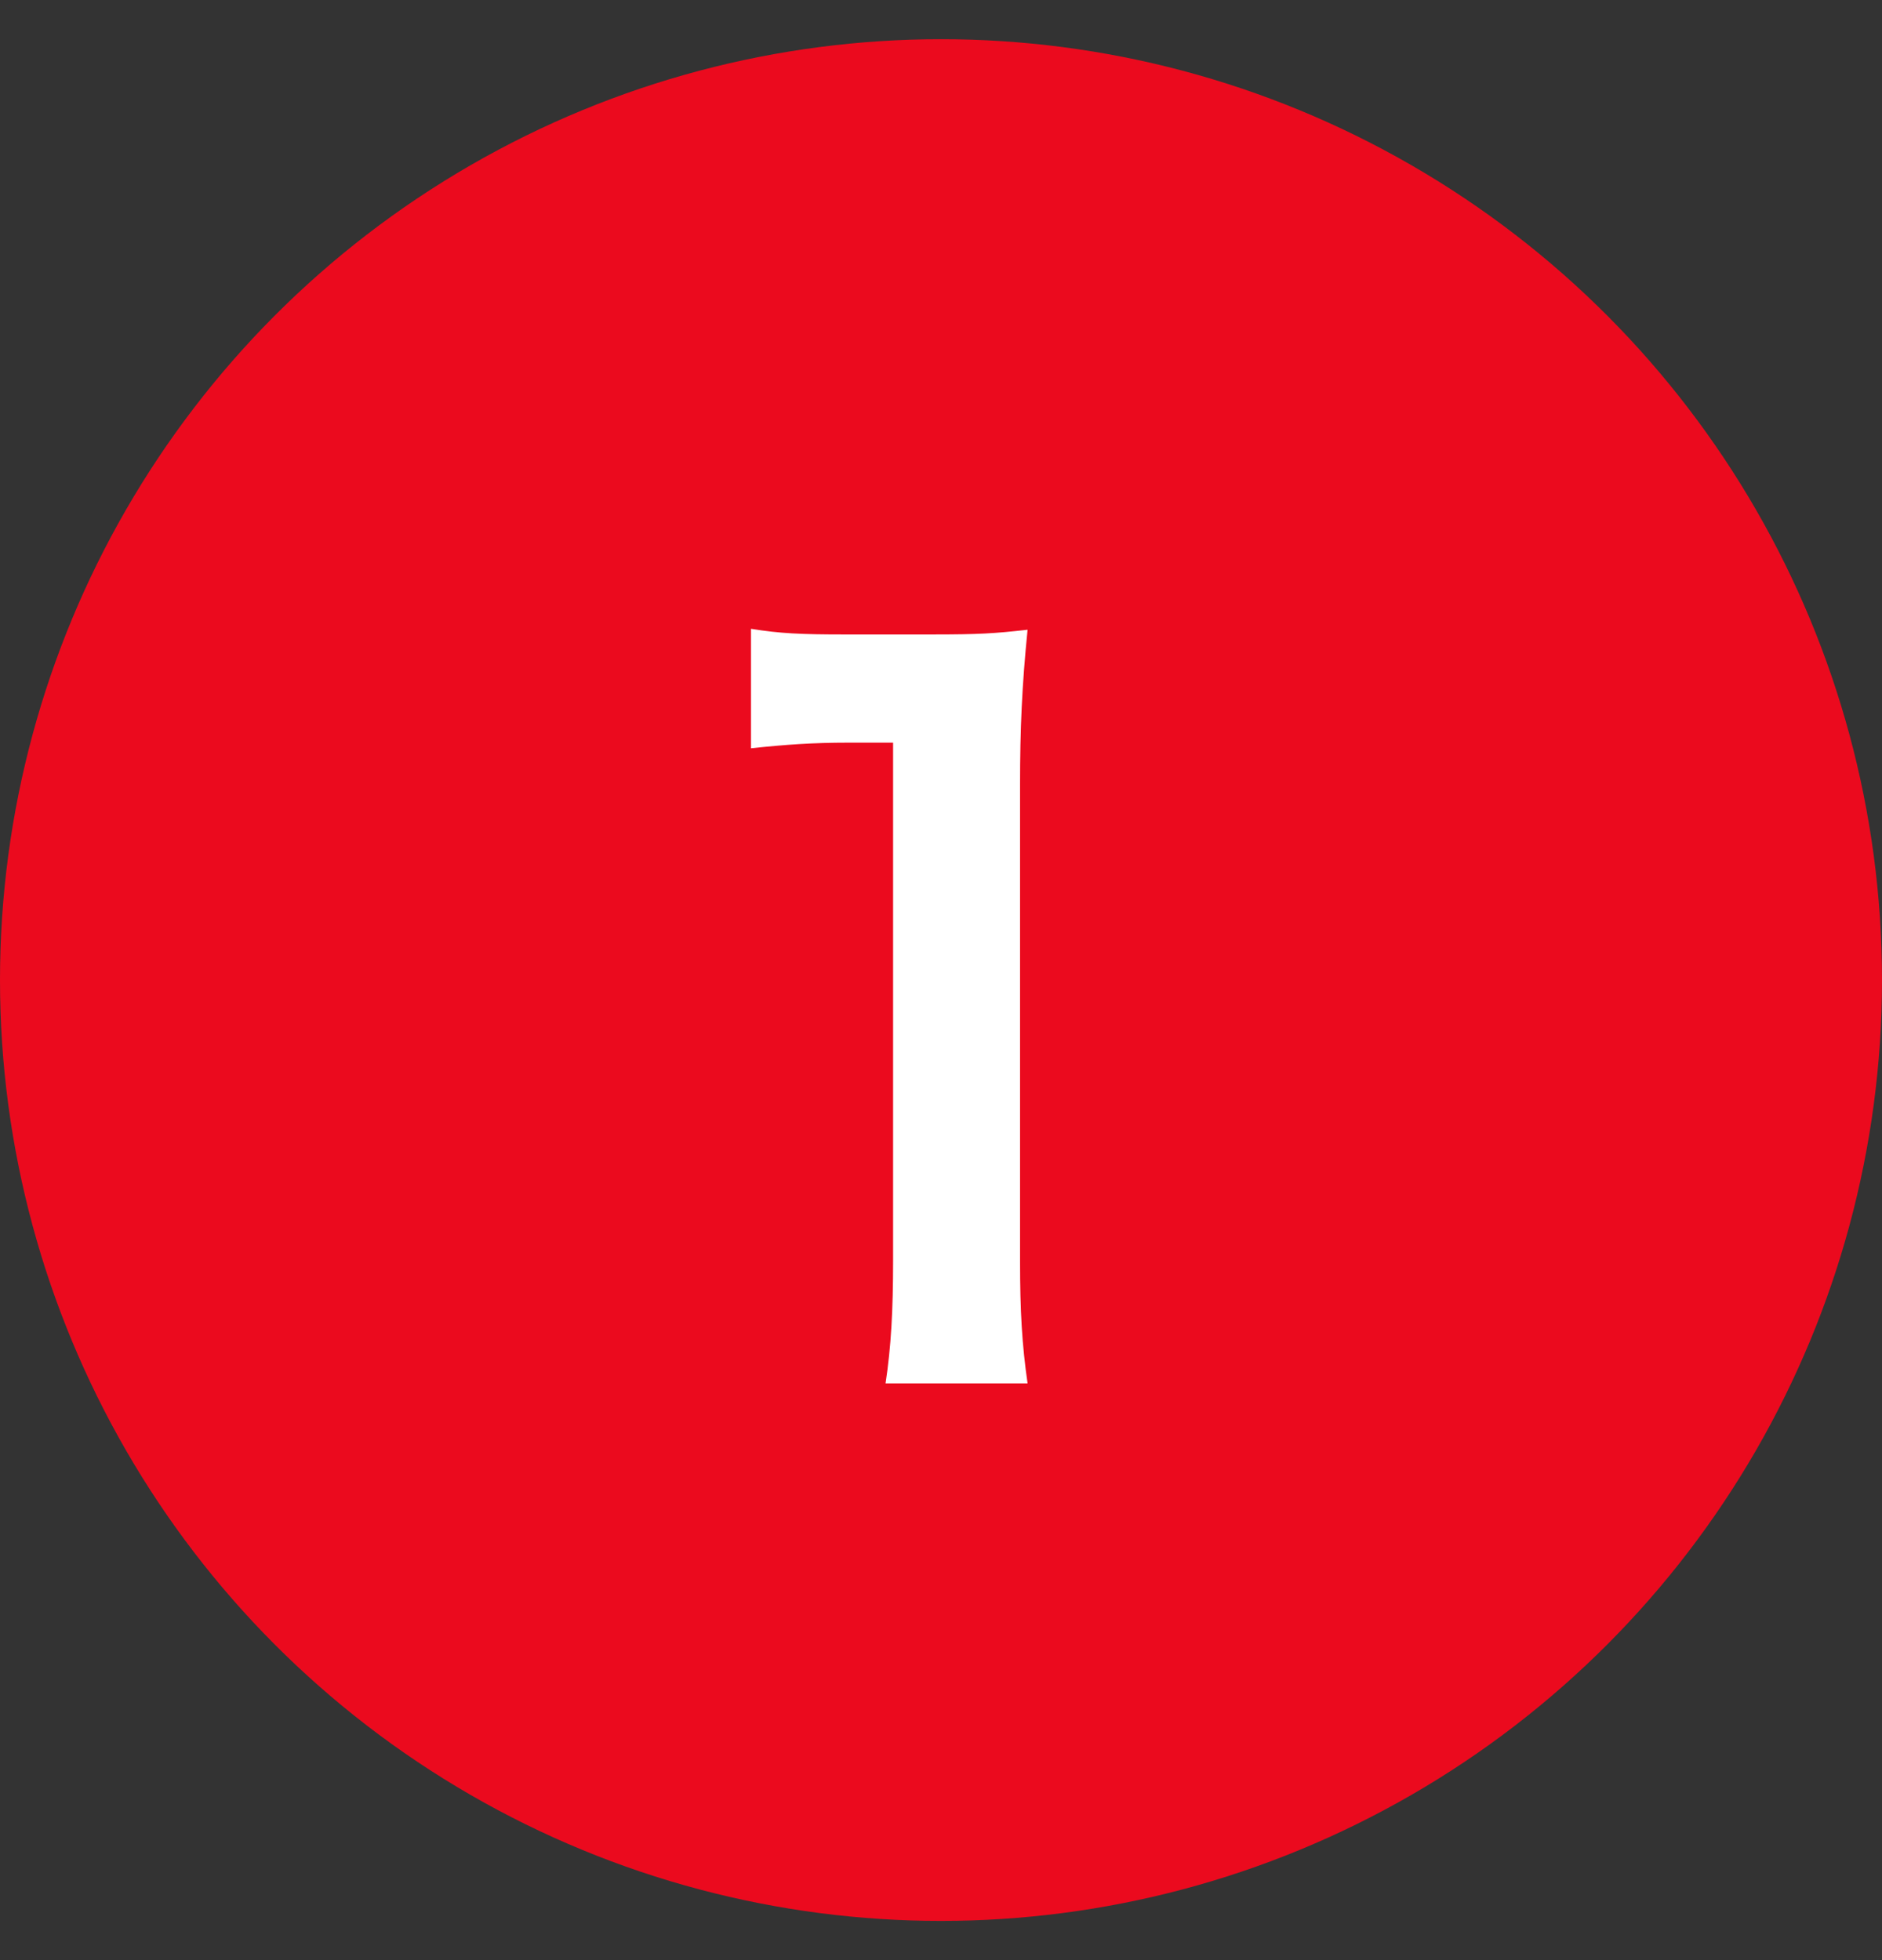
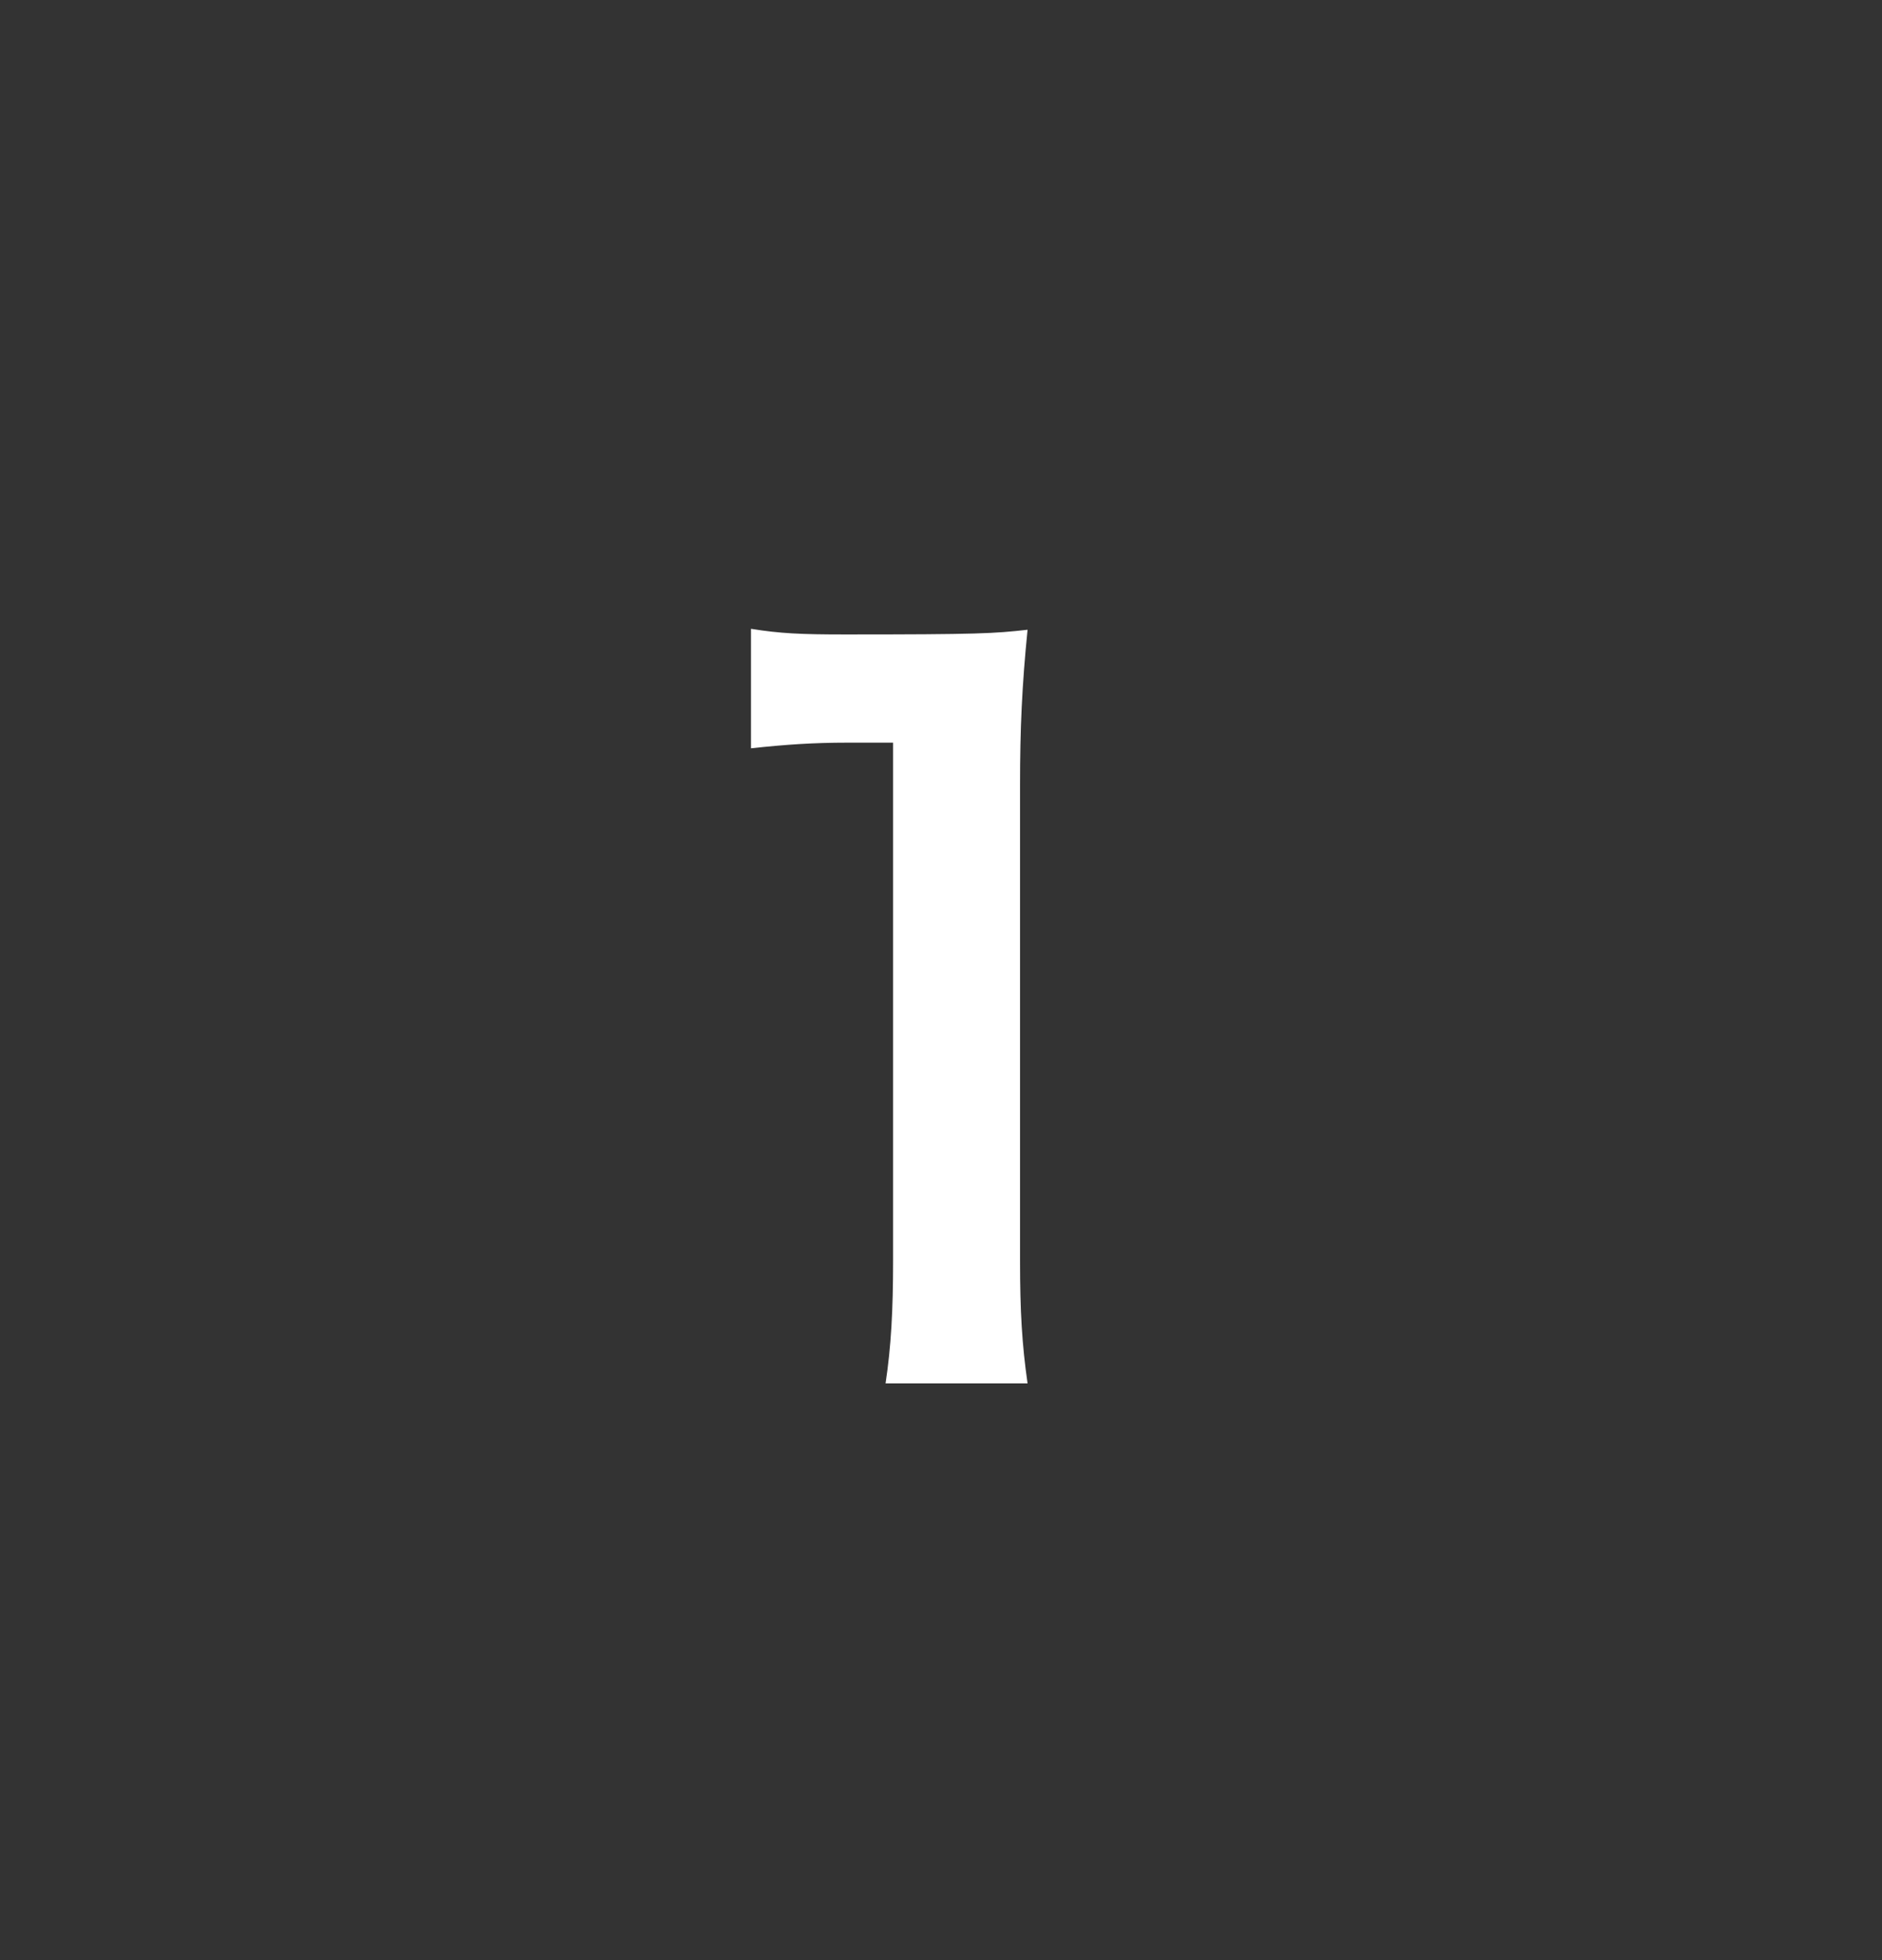
<svg xmlns="http://www.w3.org/2000/svg" width="24" height="25" viewBox="0 0 24 25" fill="none">
  <rect x="0" y="0" width="24" height="25" fill="#333333" stroke="none" />
-   <circle cx="12" cy="12.5" r="12" fill="#EB0A1E" />
-   <path d="M13.104 17.644H11.293C11.364 17.176 11.389 16.708 11.389 16.084V9.472H10.812C10.368 9.472 10.021 9.496 9.577 9.544V8.02C9.949 8.08 10.213 8.092 10.777 8.092H11.88C12.492 8.092 12.672 8.08 13.104 8.032C13.033 8.74 13.008 9.292 13.008 10.012V16.084C13.008 16.72 13.033 17.152 13.104 17.644Z" fill="white" />
+   <path d="M13.104 17.644H11.293C11.364 17.176 11.389 16.708 11.389 16.084V9.472H10.812C10.368 9.472 10.021 9.496 9.577 9.544V8.02C9.949 8.08 10.213 8.092 10.777 8.092C12.492 8.092 12.672 8.08 13.104 8.032C13.033 8.74 13.008 9.292 13.008 10.012V16.084C13.008 16.72 13.033 17.152 13.104 17.644Z" fill="white" />
</svg>